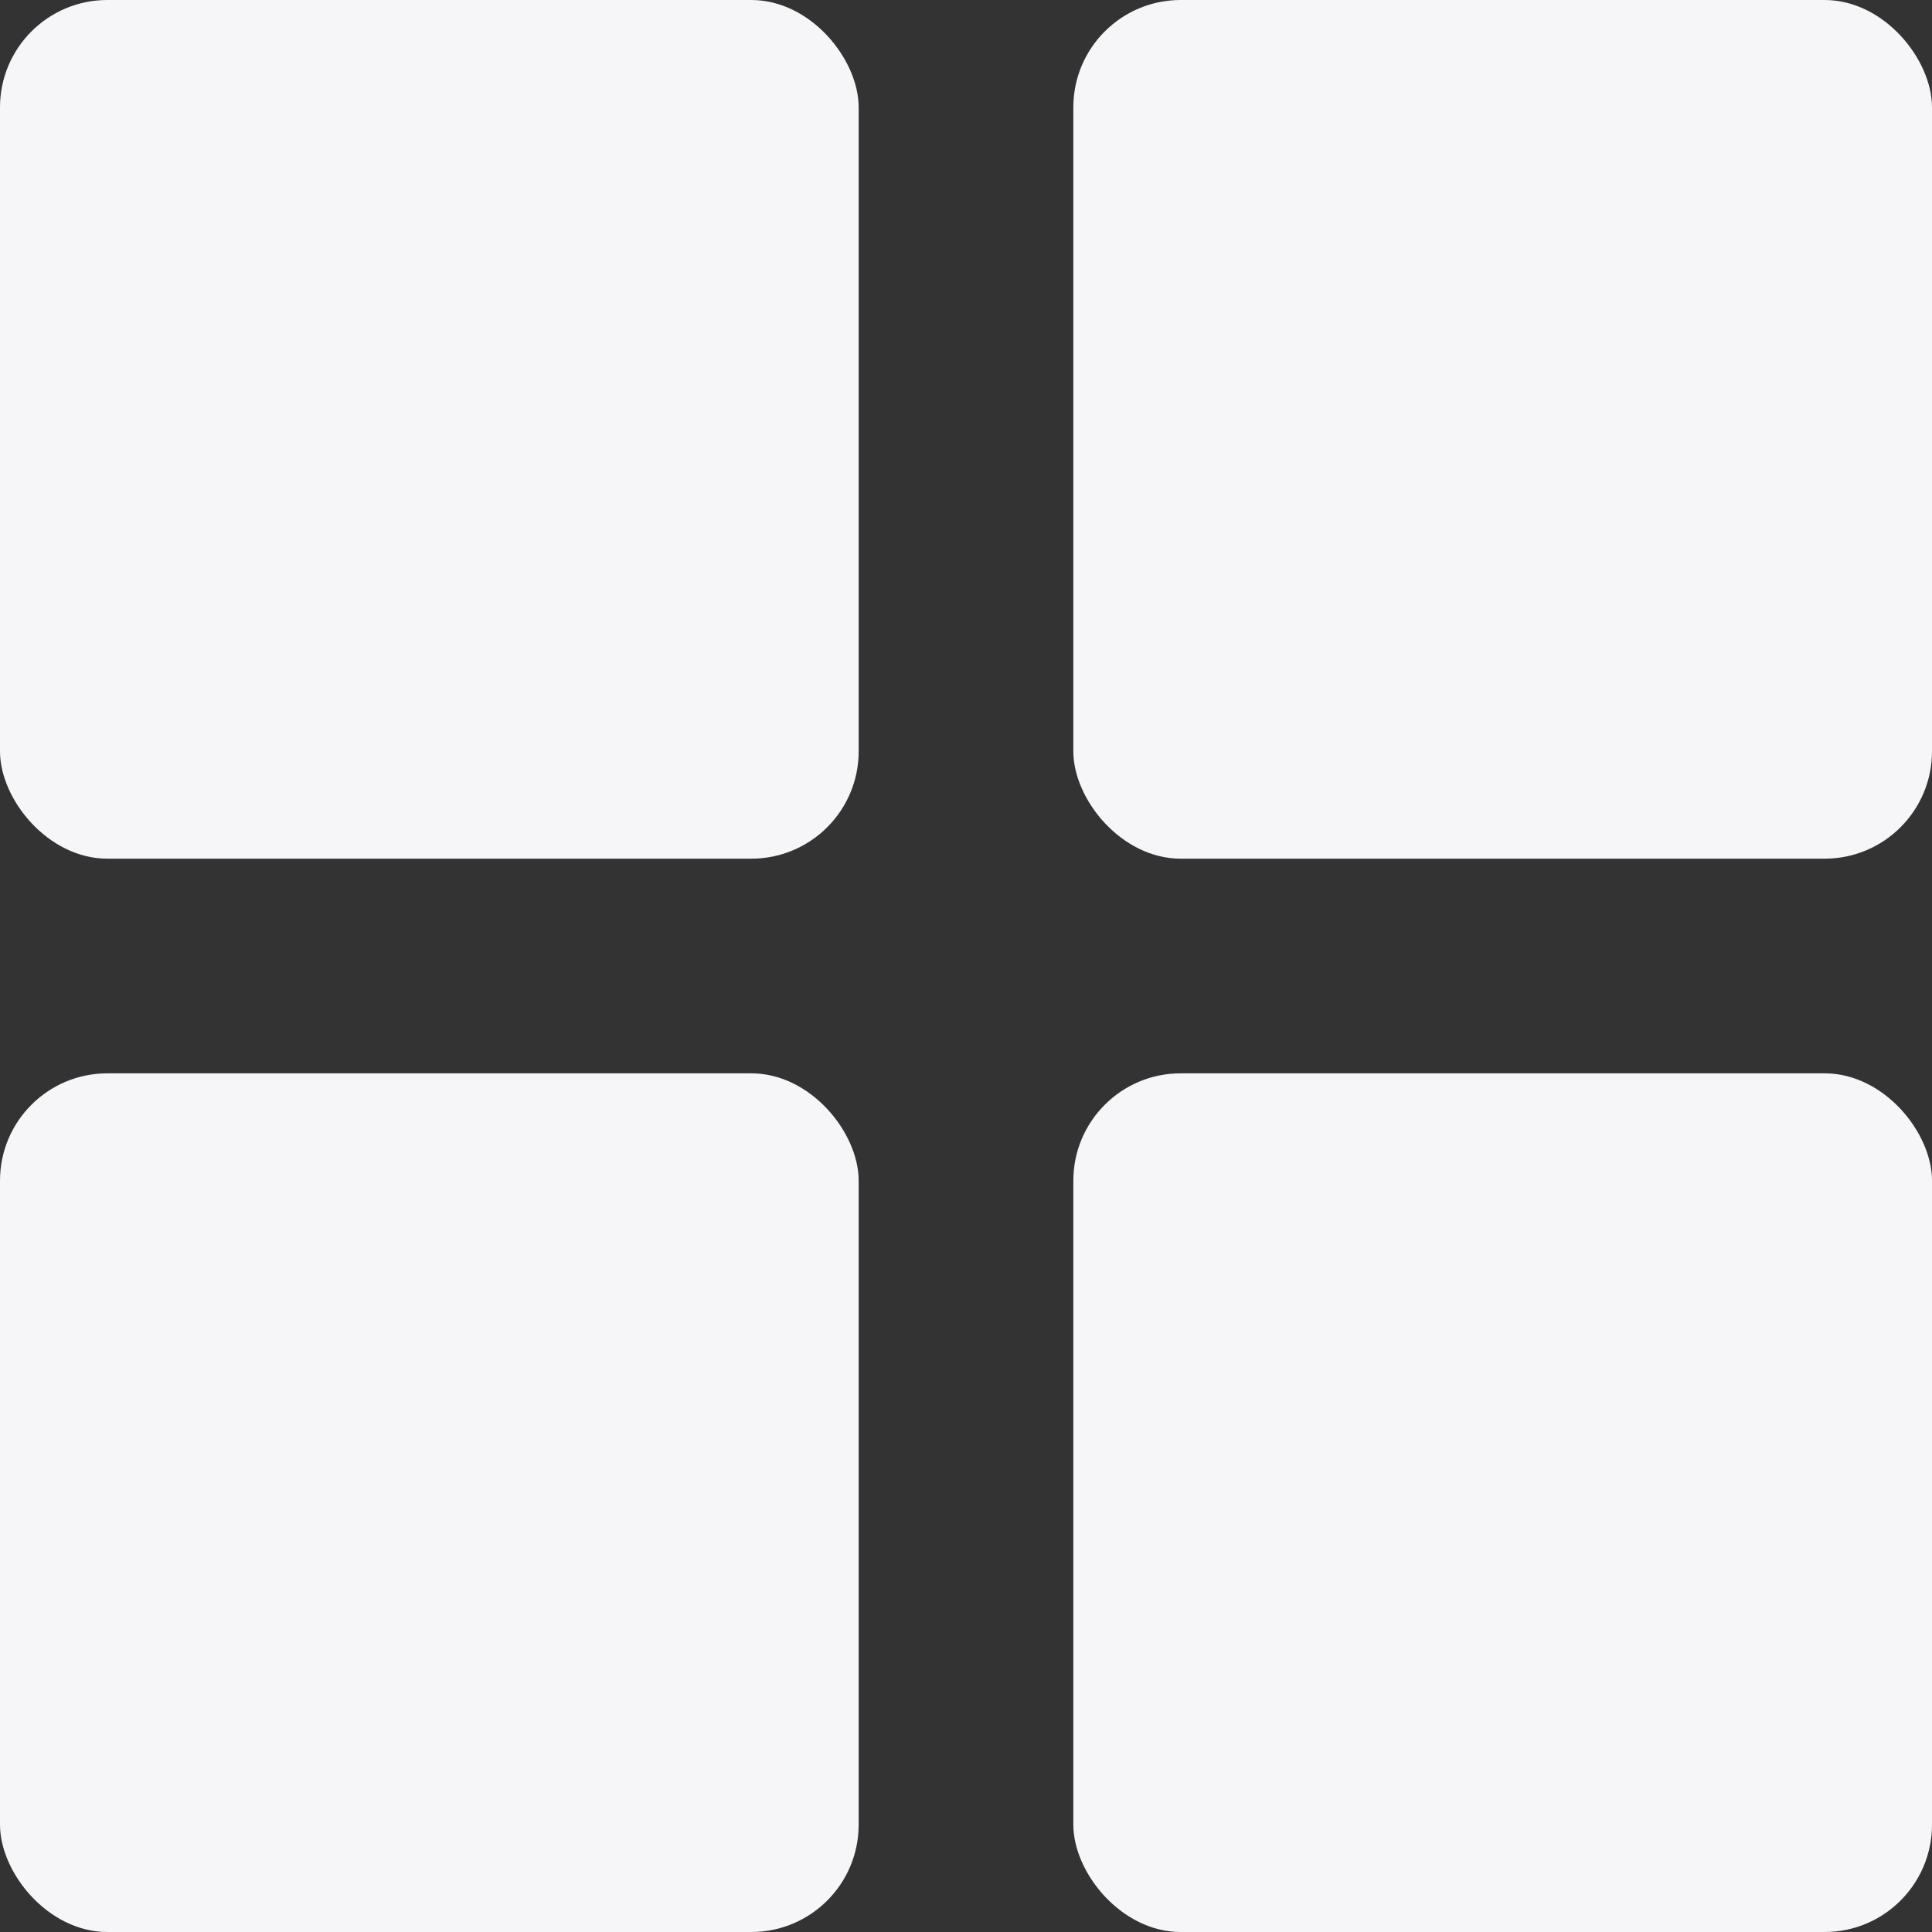
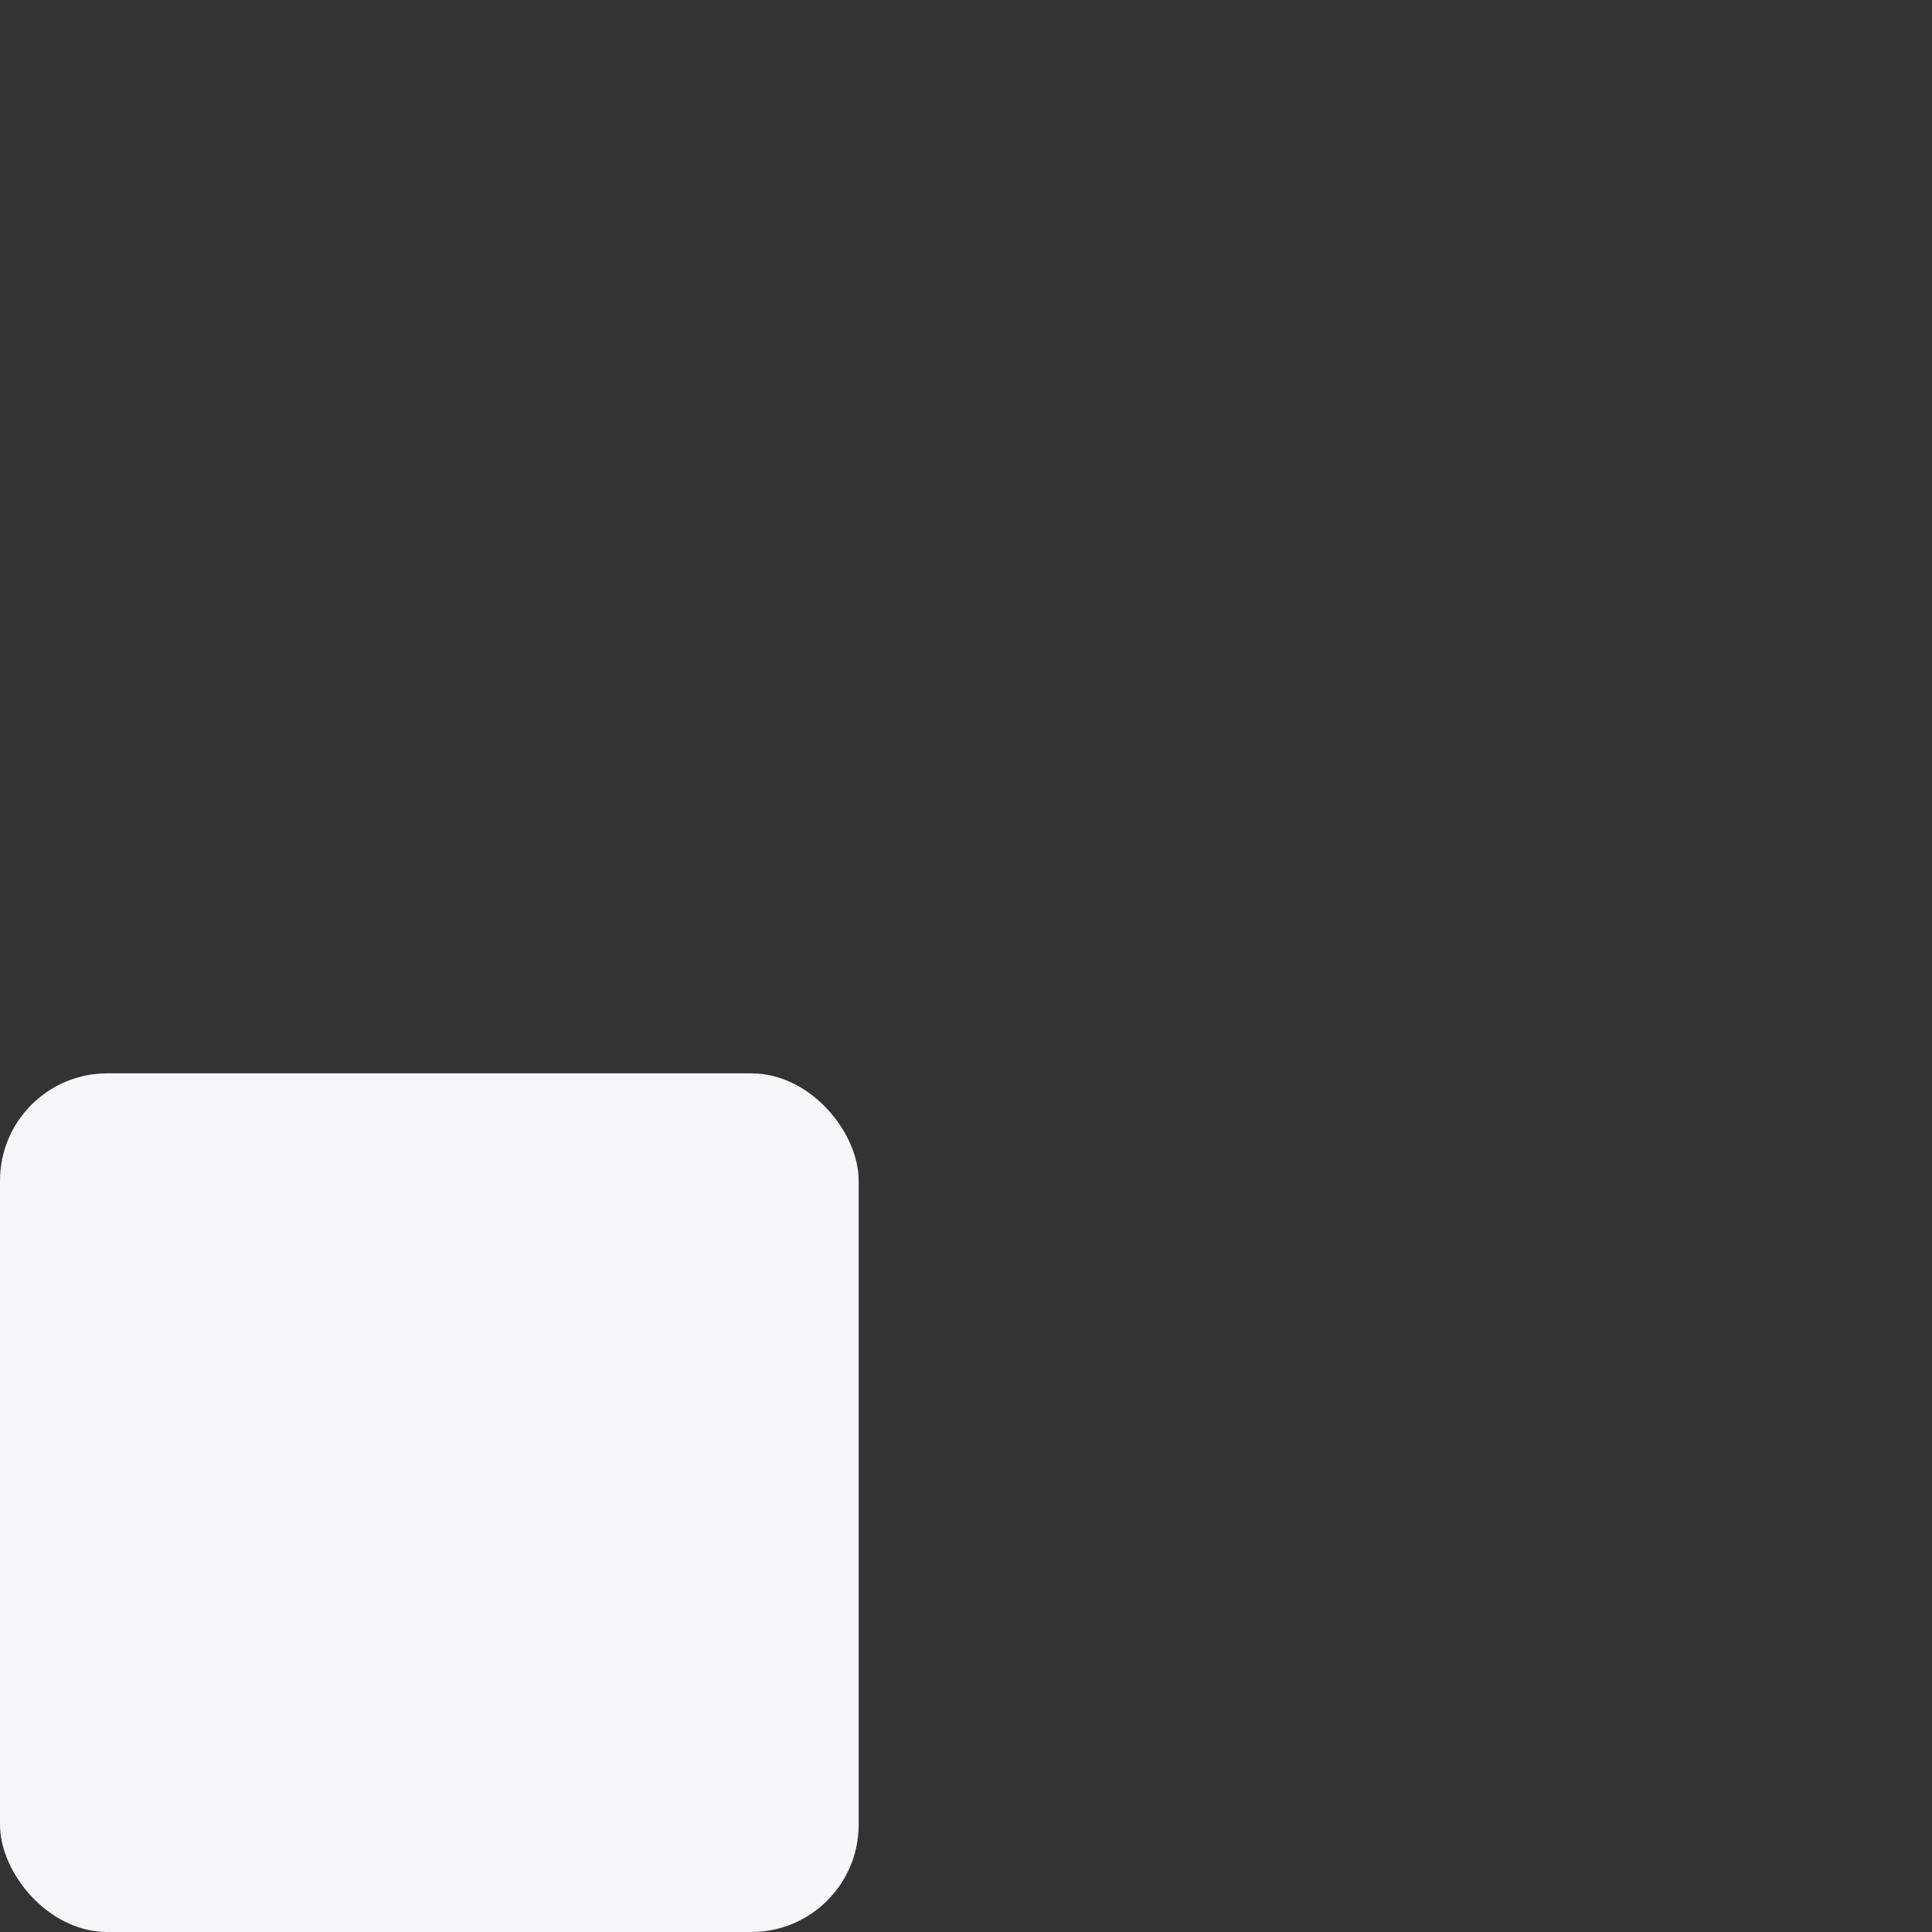
<svg xmlns="http://www.w3.org/2000/svg" width="18" height="18" viewBox="0 0 18 18" fill="none">
  <rect x="0" y="0" width="18" height="18" fill="#333333" stroke="none" />
-   <rect width="8" height="8" rx="1" fill="#F6F6F9" />
-   <rect x="10" width="8" height="8" rx="1" fill="#F6F6F9" />
  <rect y="10" width="8" height="8" rx="1" fill="#F6F6F9" />
-   <rect x="10" y="10" width="8" height="8" rx="1" fill="#F6F6F9" />
</svg>